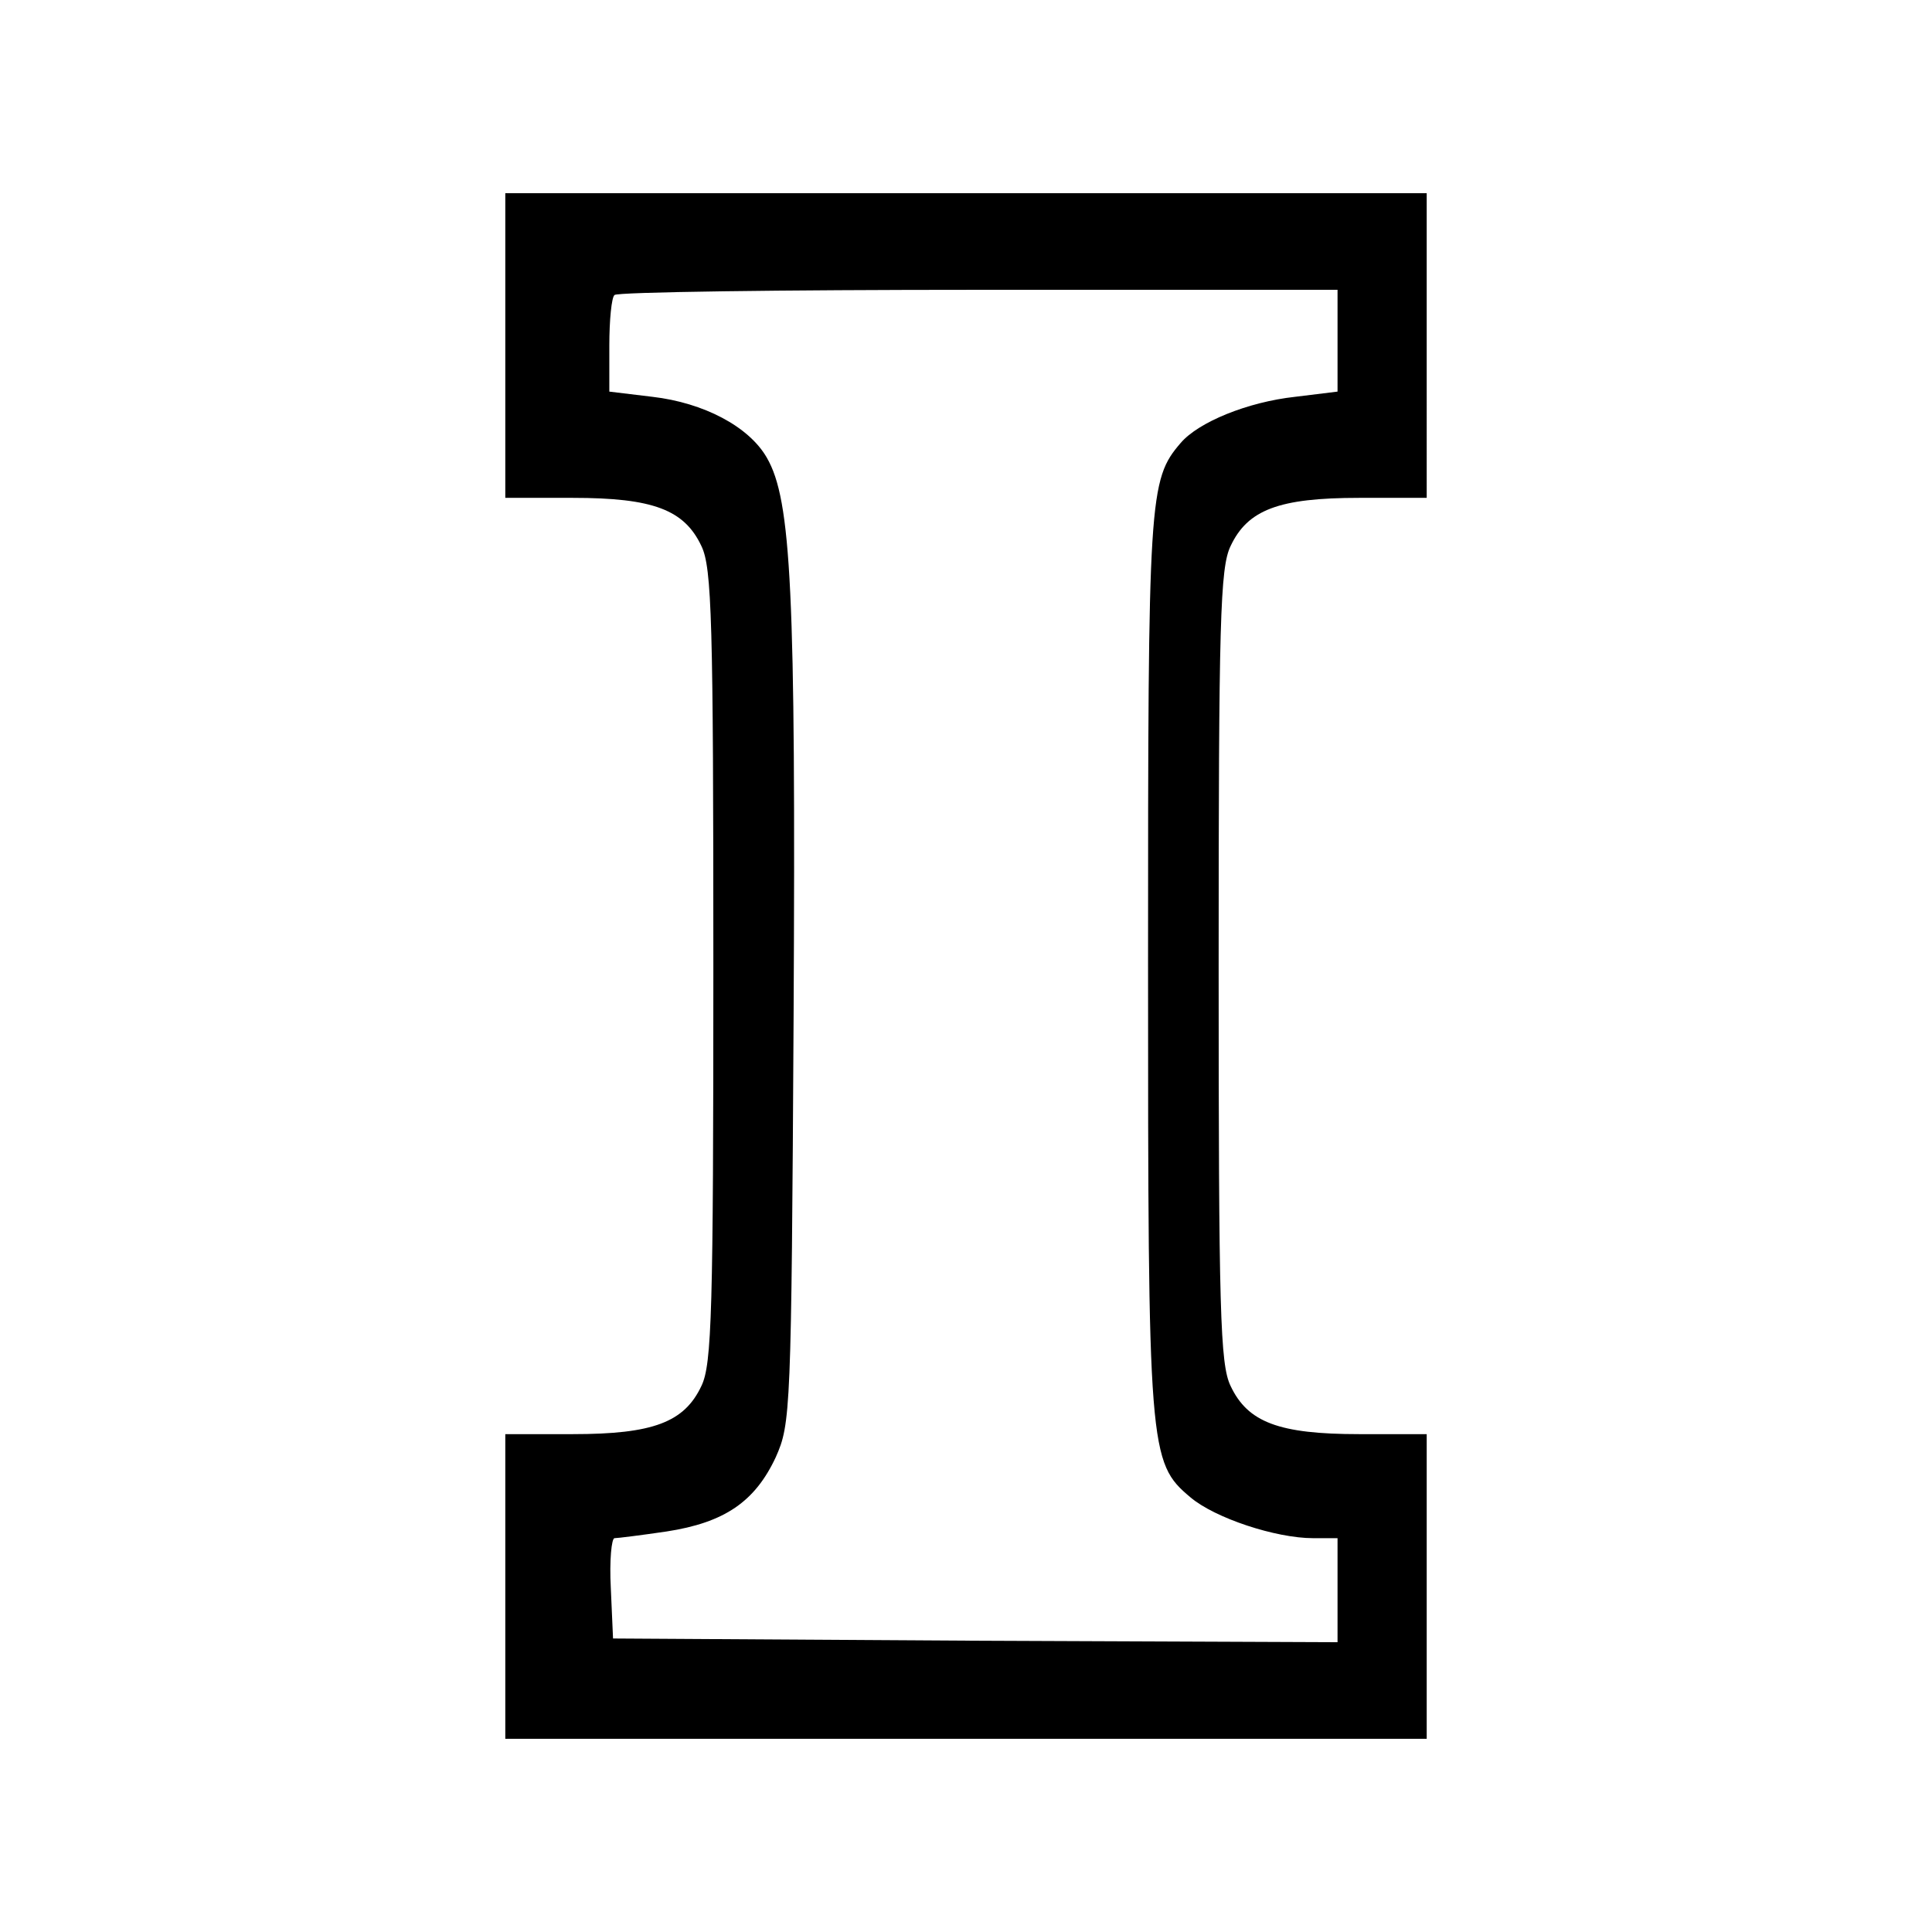
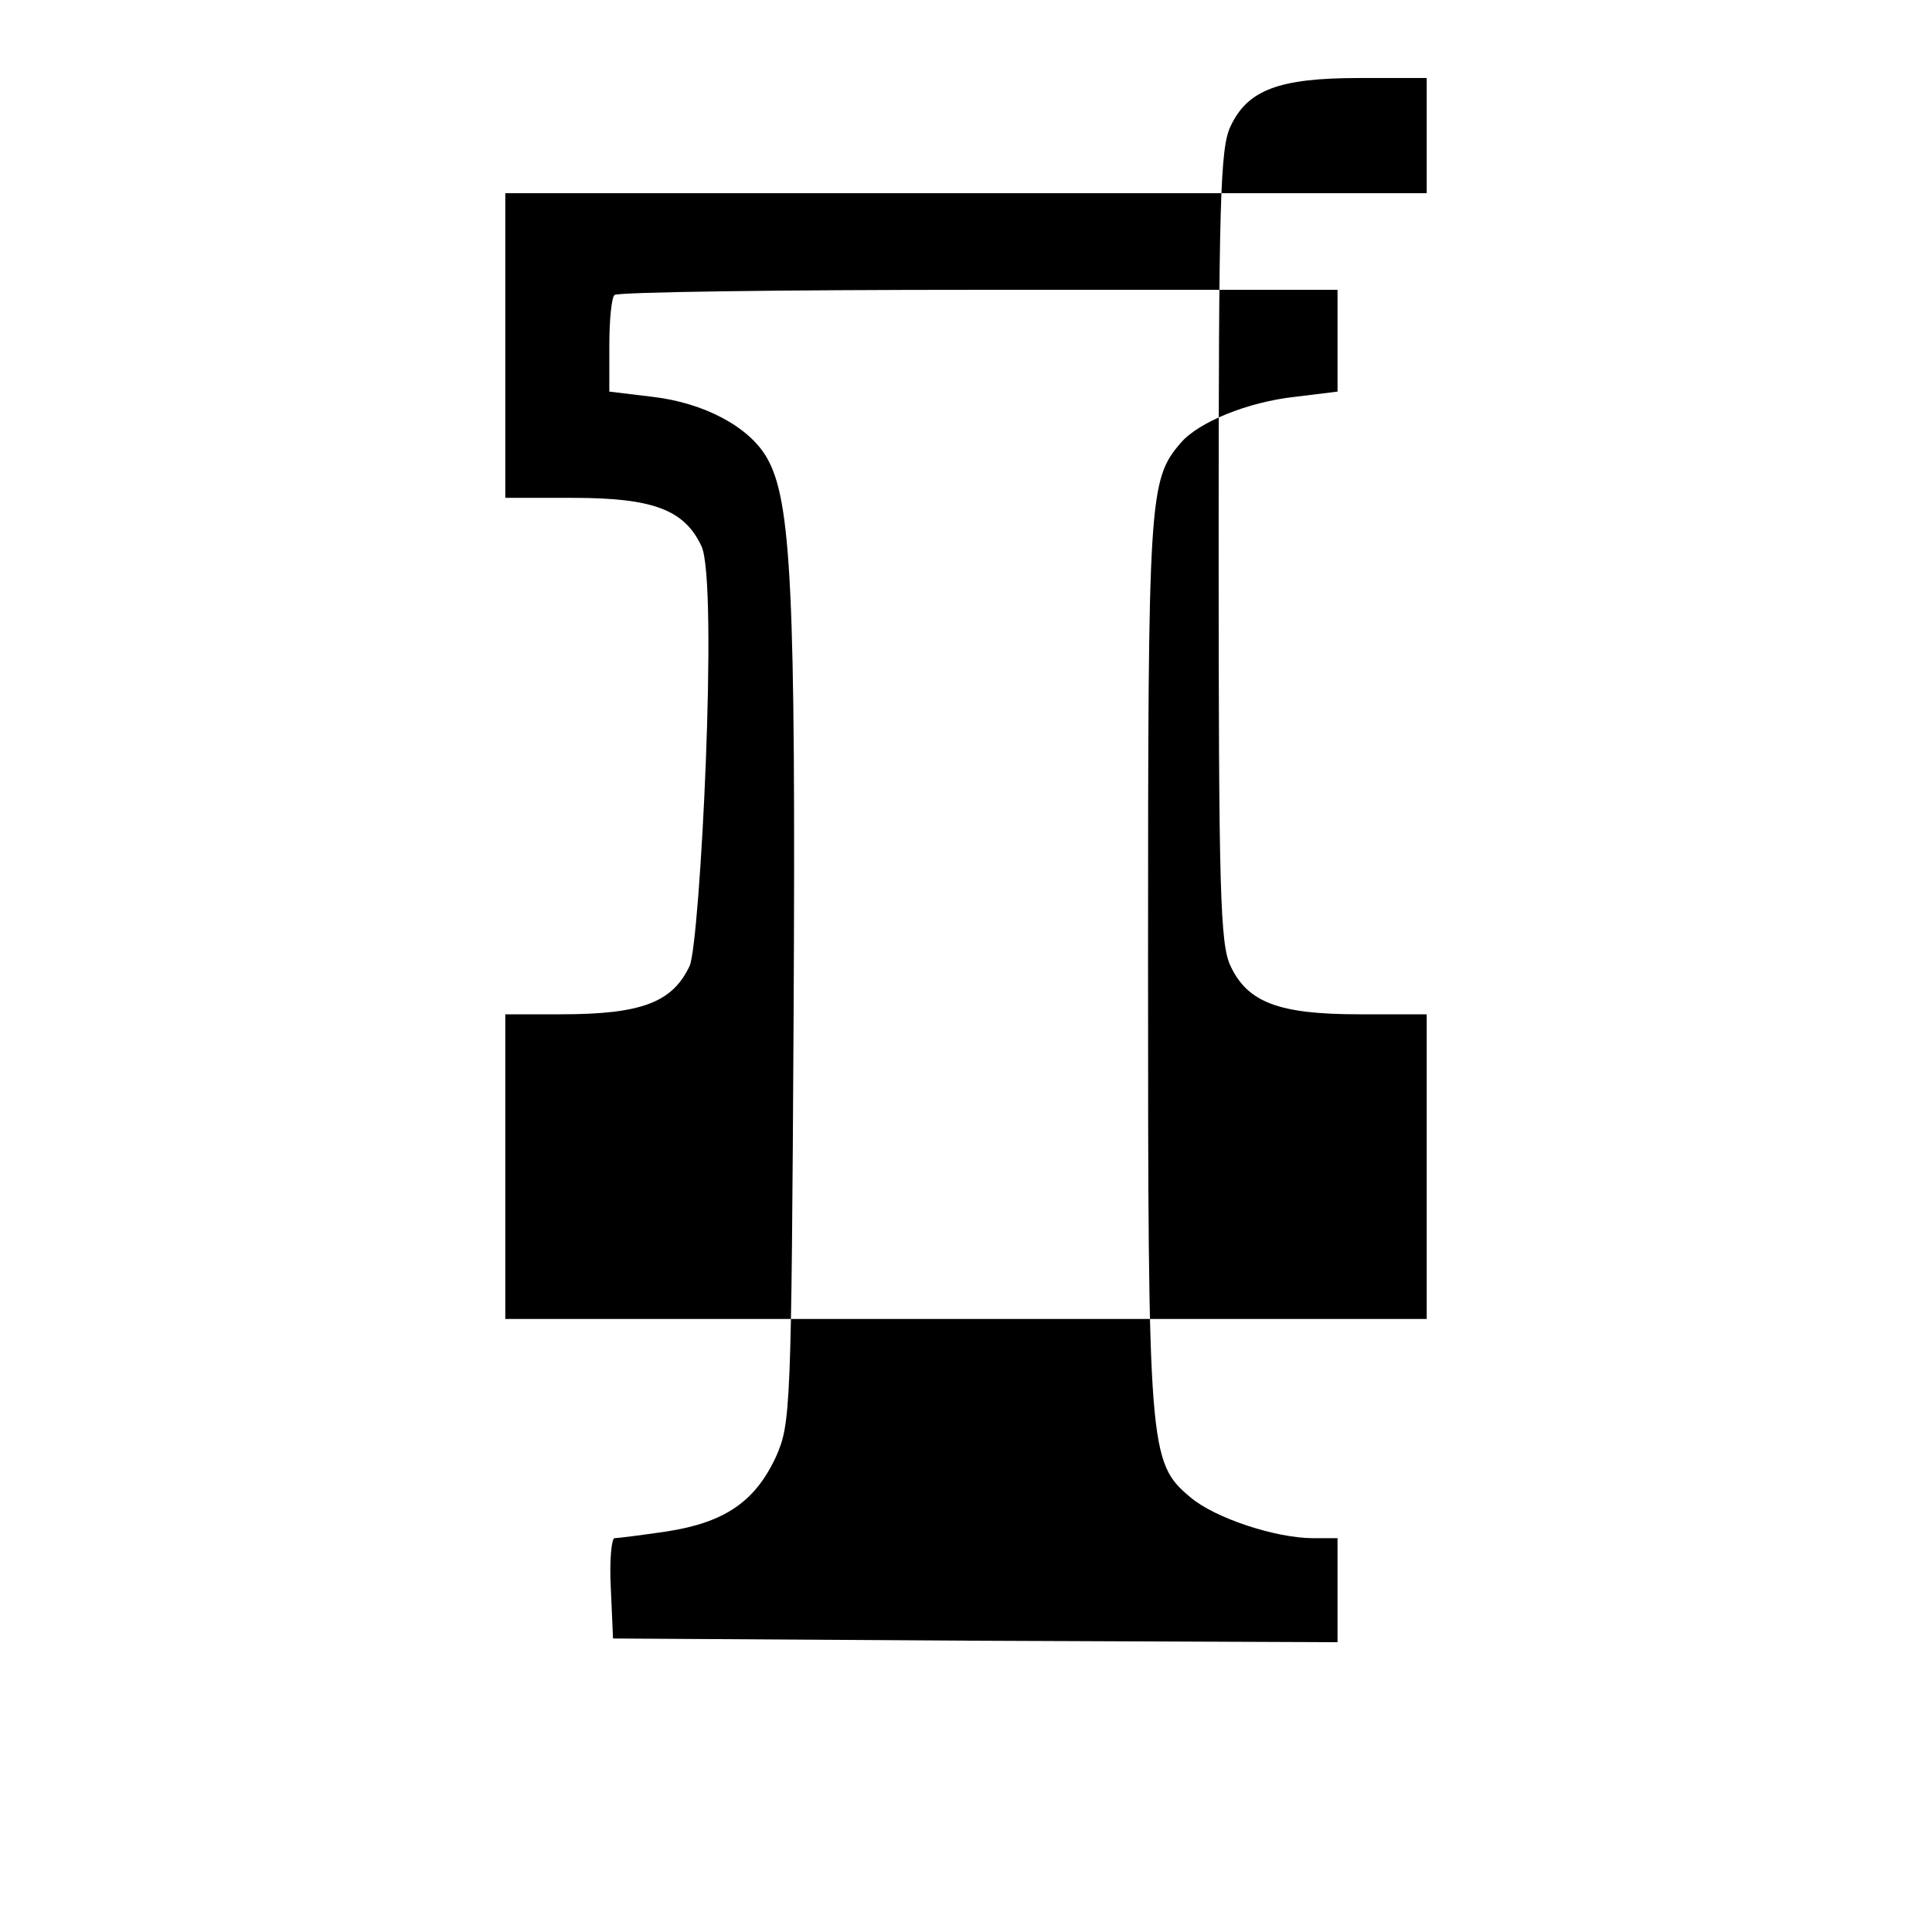
<svg xmlns="http://www.w3.org/2000/svg" version="1" width="346.667" height="346.667" viewBox="0 0 260 260">
-   <path d="M68 46.5V67h9.1c10.8 0 15 1.6 17.3 6.5C95.8 76.4 96 83.6 96 130s-.2 53.6-1.6 56.5c-2.3 4.9-6.5 6.5-17.3 6.5H68v41h124v-41h-9.1c-10.8 0-15-1.6-17.3-6.5-1.4-2.9-1.6-10.1-1.6-56.5s.2-53.6 1.6-56.5c2.3-4.9 6.5-6.5 17.3-6.5h9.1V26H68v20.5zm112-.6v6.8l-5.7.7c-6.4.7-13 3.4-15.4 6.2-4.3 5-4.4 7.1-4.4 69.9 0 65.8.1 67.3 5.7 72 3.3 2.8 11.5 5.5 16.5 5.5h3.3v14l-48.7-.2-48.8-.3-.3-6.8c-.2-3.7.1-6.7.5-6.7s3.6-.4 7-.9c7.8-1.2 11.9-4 14.7-10 2-4.5 2.1-6 2.4-59.5.3-57-.3-69.3-3.6-75-2.4-4.2-8.5-7.4-15.4-8.2l-5.8-.7v-6.2c0-3.4.3-6.5.7-6.8.3-.4 22.4-.7 49-.7H180v6.9z" />
+   <path d="M68 46.5V67h9.1c10.8 0 15 1.6 17.3 6.5s-.2 53.6-1.6 56.5c-2.3 4.9-6.5 6.5-17.3 6.5H68v41h124v-41h-9.1c-10.8 0-15-1.6-17.3-6.5-1.4-2.9-1.6-10.1-1.6-56.5s.2-53.6 1.6-56.5c2.3-4.9 6.5-6.5 17.3-6.5h9.1V26H68v20.5zm112-.6v6.8l-5.7.7c-6.4.7-13 3.4-15.4 6.2-4.3 5-4.4 7.1-4.4 69.9 0 65.8.1 67.3 5.7 72 3.3 2.8 11.5 5.5 16.5 5.5h3.3v14l-48.7-.2-48.8-.3-.3-6.8c-.2-3.7.1-6.7.5-6.7s3.6-.4 7-.9c7.8-1.2 11.9-4 14.7-10 2-4.5 2.1-6 2.4-59.5.3-57-.3-69.3-3.6-75-2.4-4.2-8.5-7.4-15.4-8.2l-5.8-.7v-6.2c0-3.4.3-6.5.7-6.8.3-.4 22.4-.7 49-.7H180v6.9z" />
</svg>